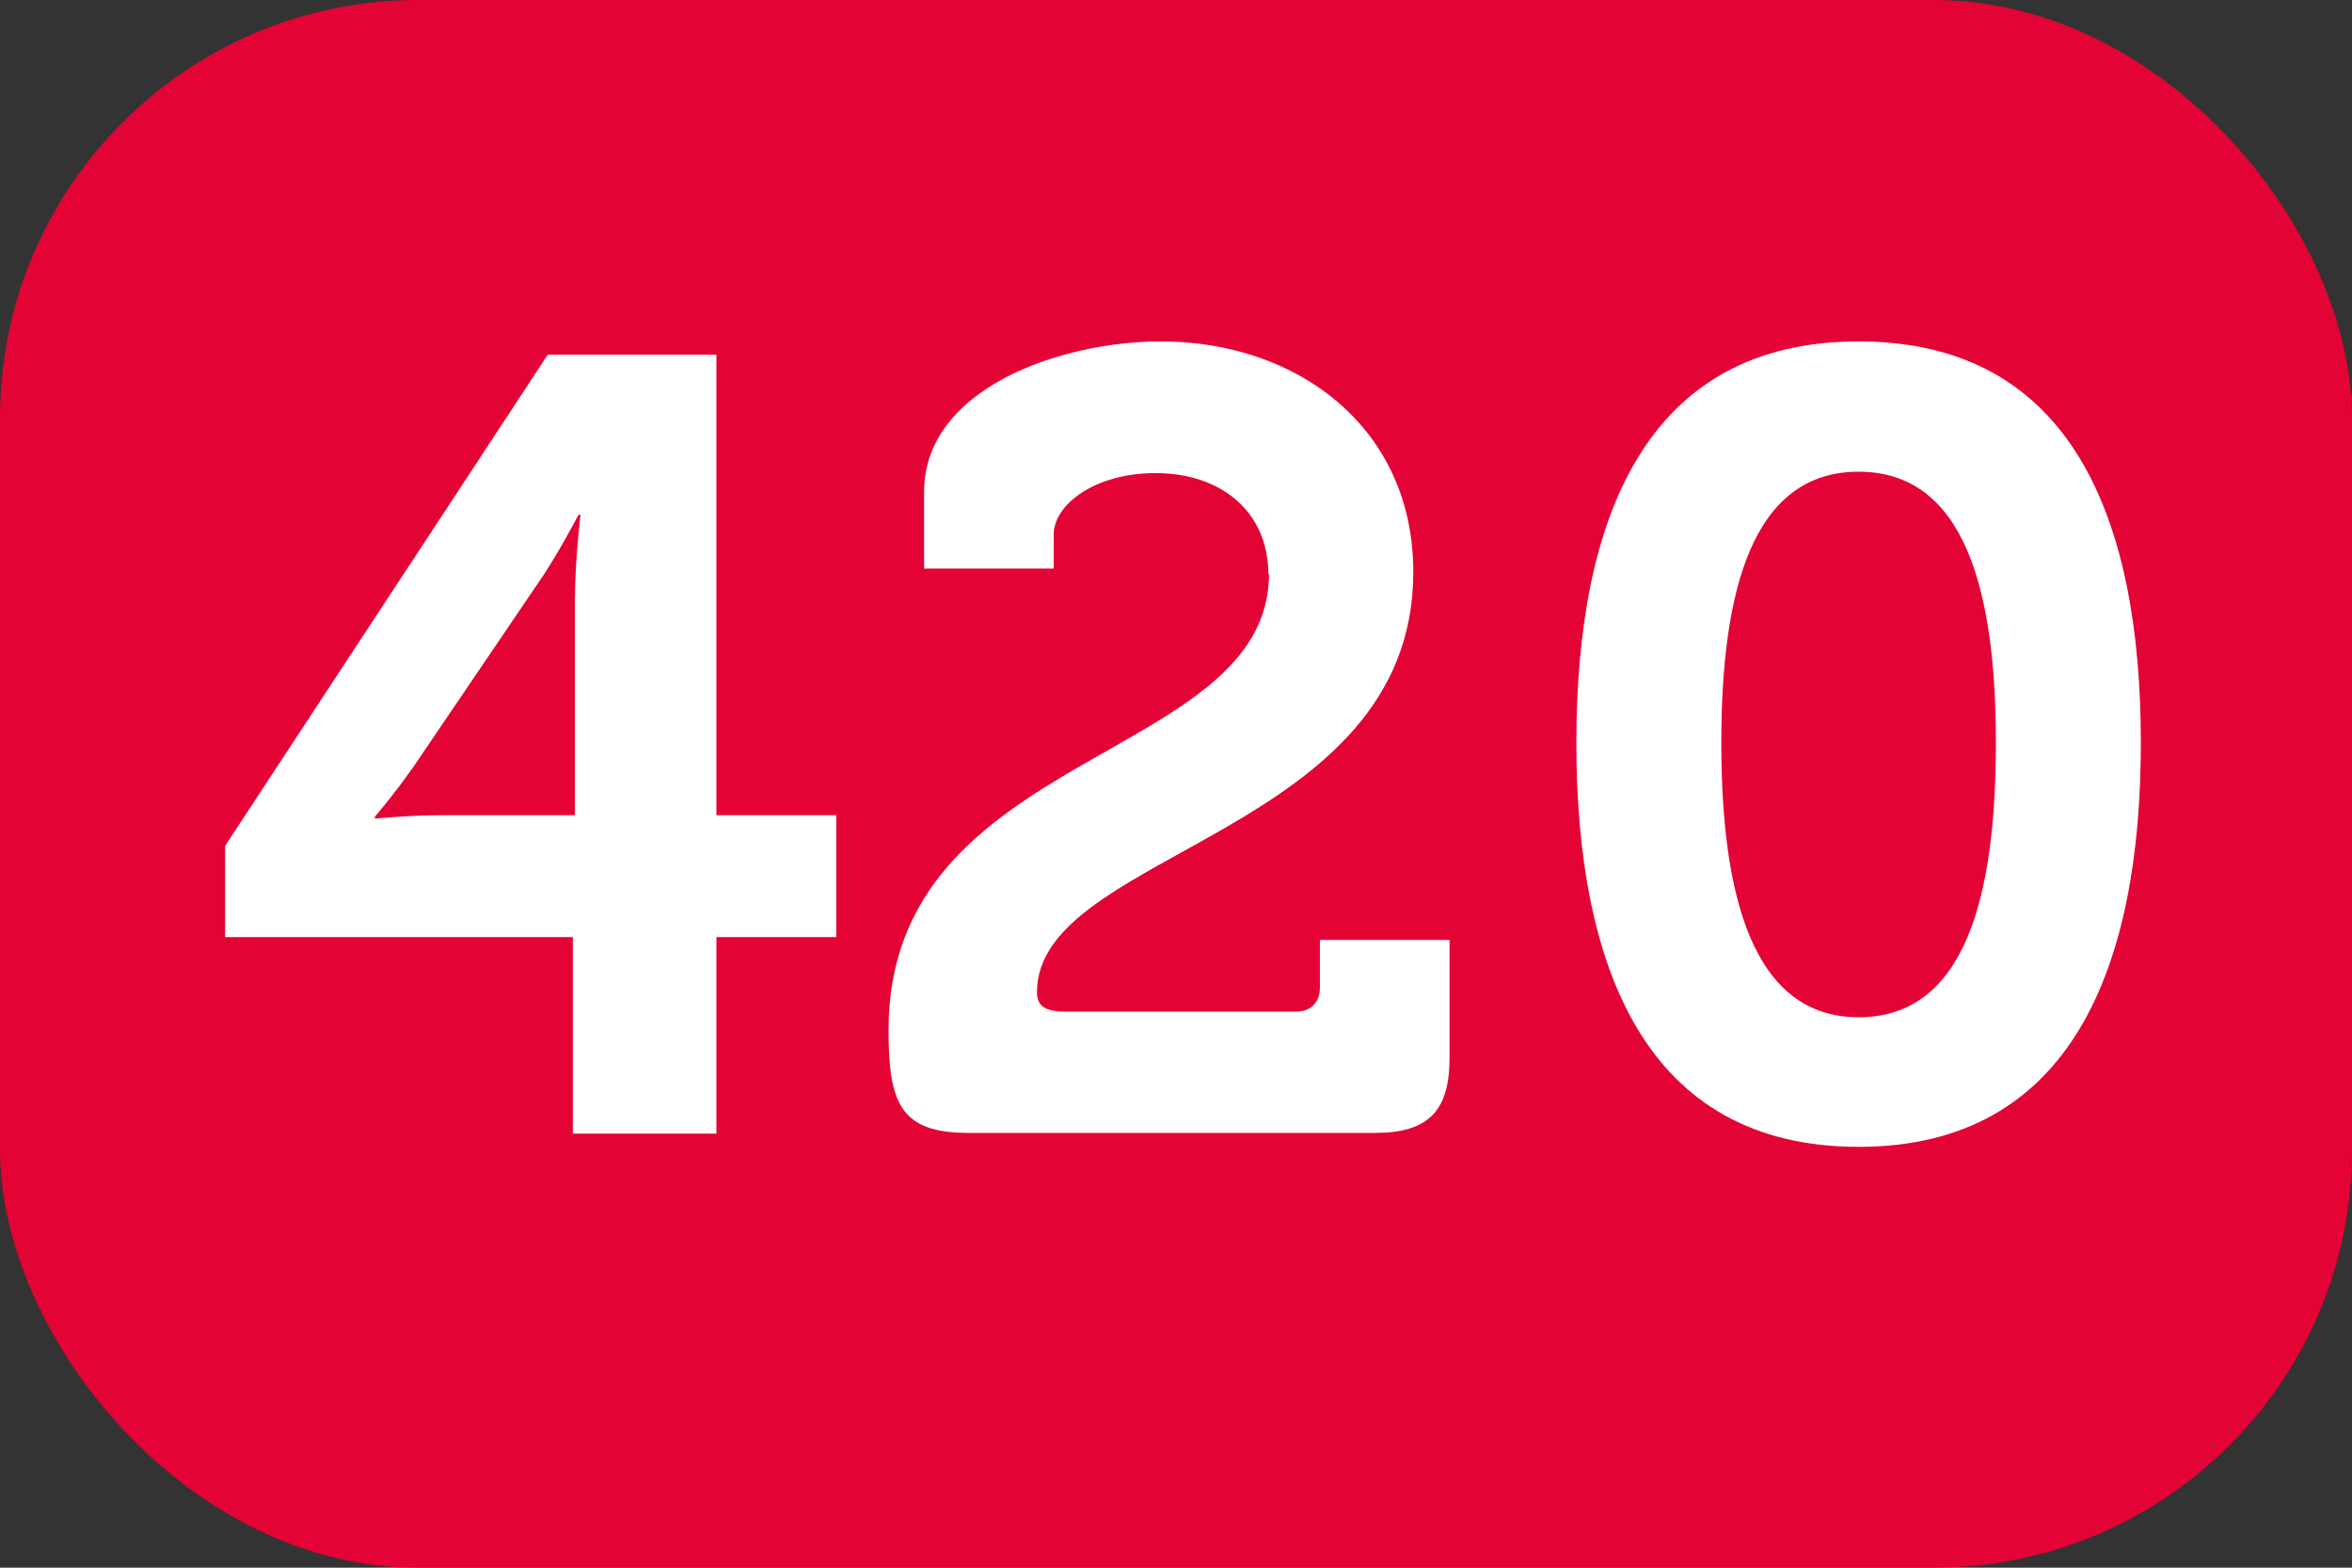
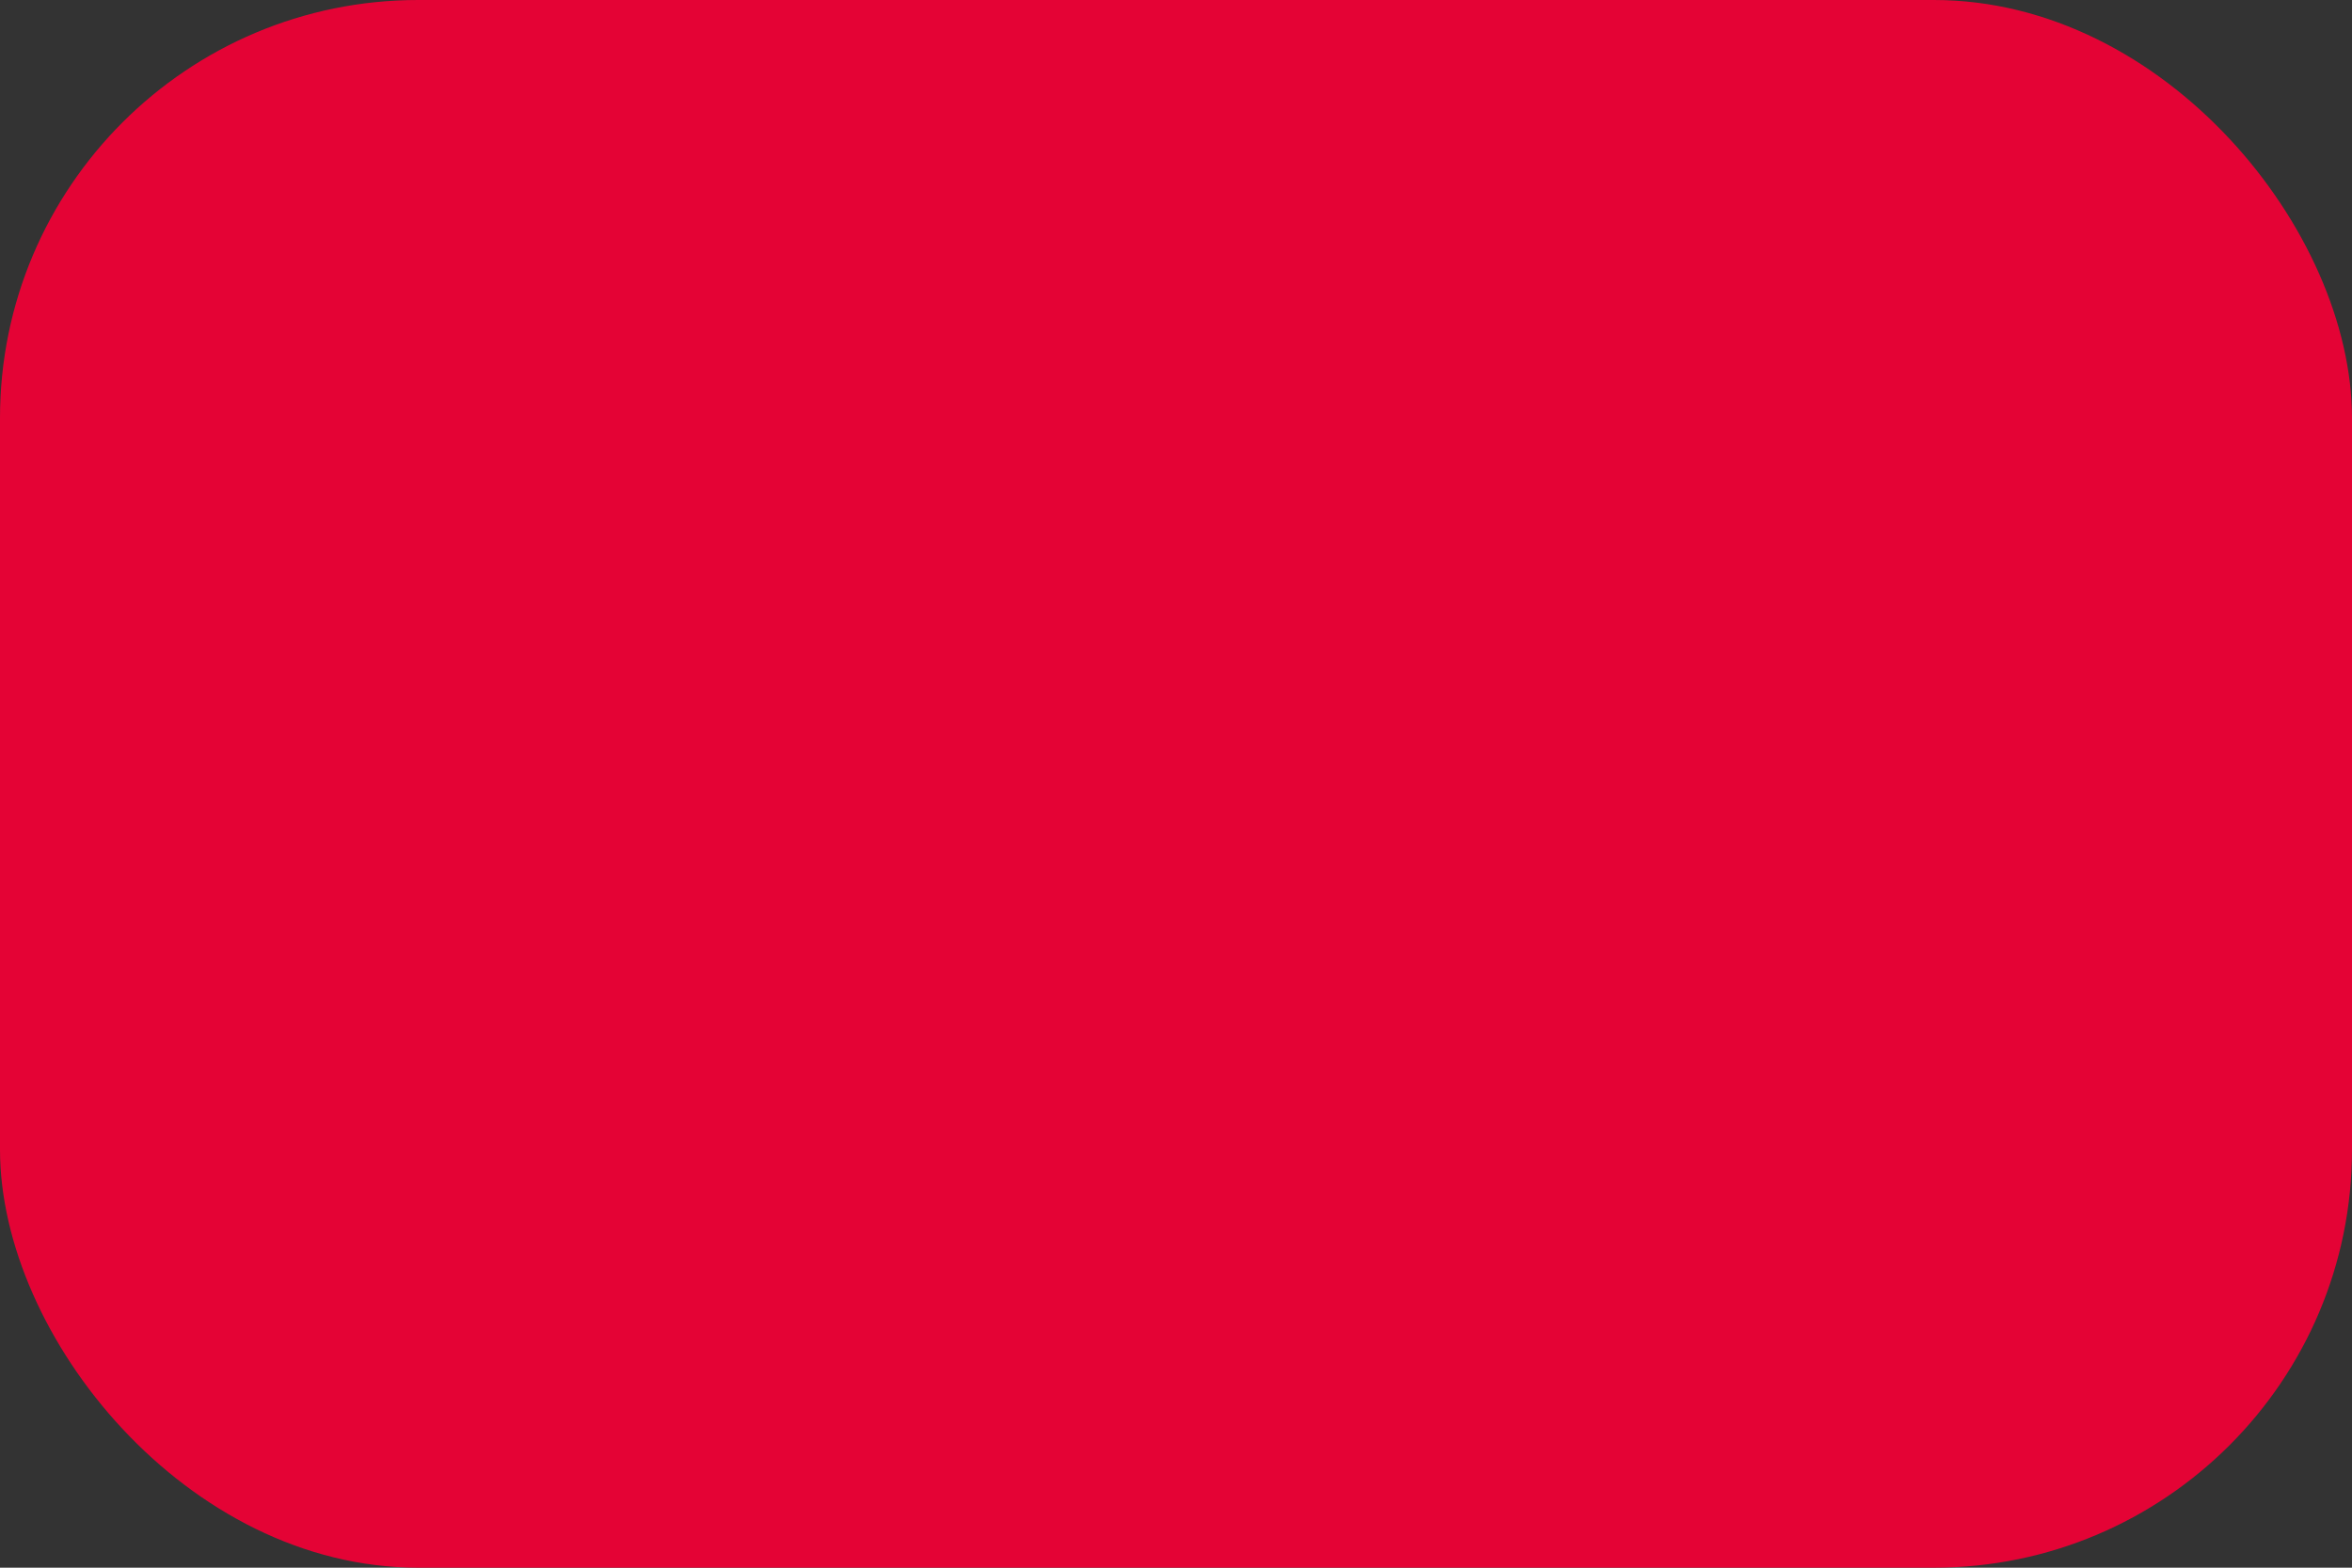
<svg xmlns="http://www.w3.org/2000/svg" id="Calque_1" data-name="Calque 1" viewBox="0 0 33.75 22.5">
  <rect x="0" y="0" width="33.75" height="22.5" fill="#333333" stroke="none" />
  <rect width="33.75" height="22.5" rx="6" ry="6" style="fill: #e40335;" />
-   <path d="M3.23,12.14L7.86,5.09h2.42v6.61h1.72v1.75h-1.72v2.82h-2.06v-2.82H3.23v-1.31Zm5.02-3.54c0-.55,.08-1.21,.08-1.21h-.03s-.31,.6-.6,1.01l-1.75,2.58c-.3,.43-.57,.74-.57,.74v.03s.46-.05,.98-.05h1.89v-3.1Z" style="fill: #fff;" />
-   <path d="M18.2,8.24c0-.88-.66-1.45-1.62-1.45-.88,0-1.46,.46-1.46,.88v.49h-1.86v-1.1c0-1.48,1.95-2.16,3.4-2.16,1.95,0,3.62,1.23,3.62,3.31,0,3.78-5.4,4-5.4,6.03,0,.21,.13,.28,.43,.28h3.28c.22,0,.35-.13,.35-.35v-.68h1.86v1.7c0,.76-.31,1.07-1.07,1.07h-5.83c-.98,0-1.15-.42-1.15-1.48,0-4.05,5.46-3.83,5.46-6.55Z" style="fill: #fff;" />
-   <path d="M22.62,10.66c0-3.21,.99-5.76,4.05-5.76s4.05,2.55,4.05,5.76-.99,5.8-4.05,5.8-4.05-2.58-4.05-5.8Zm6.02,0c0-2.17-.44-3.89-1.97-3.89s-1.97,1.72-1.97,3.89,.44,3.94,1.97,3.94,1.97-1.73,1.97-3.94Z" style="fill: #fff;" />
</svg>